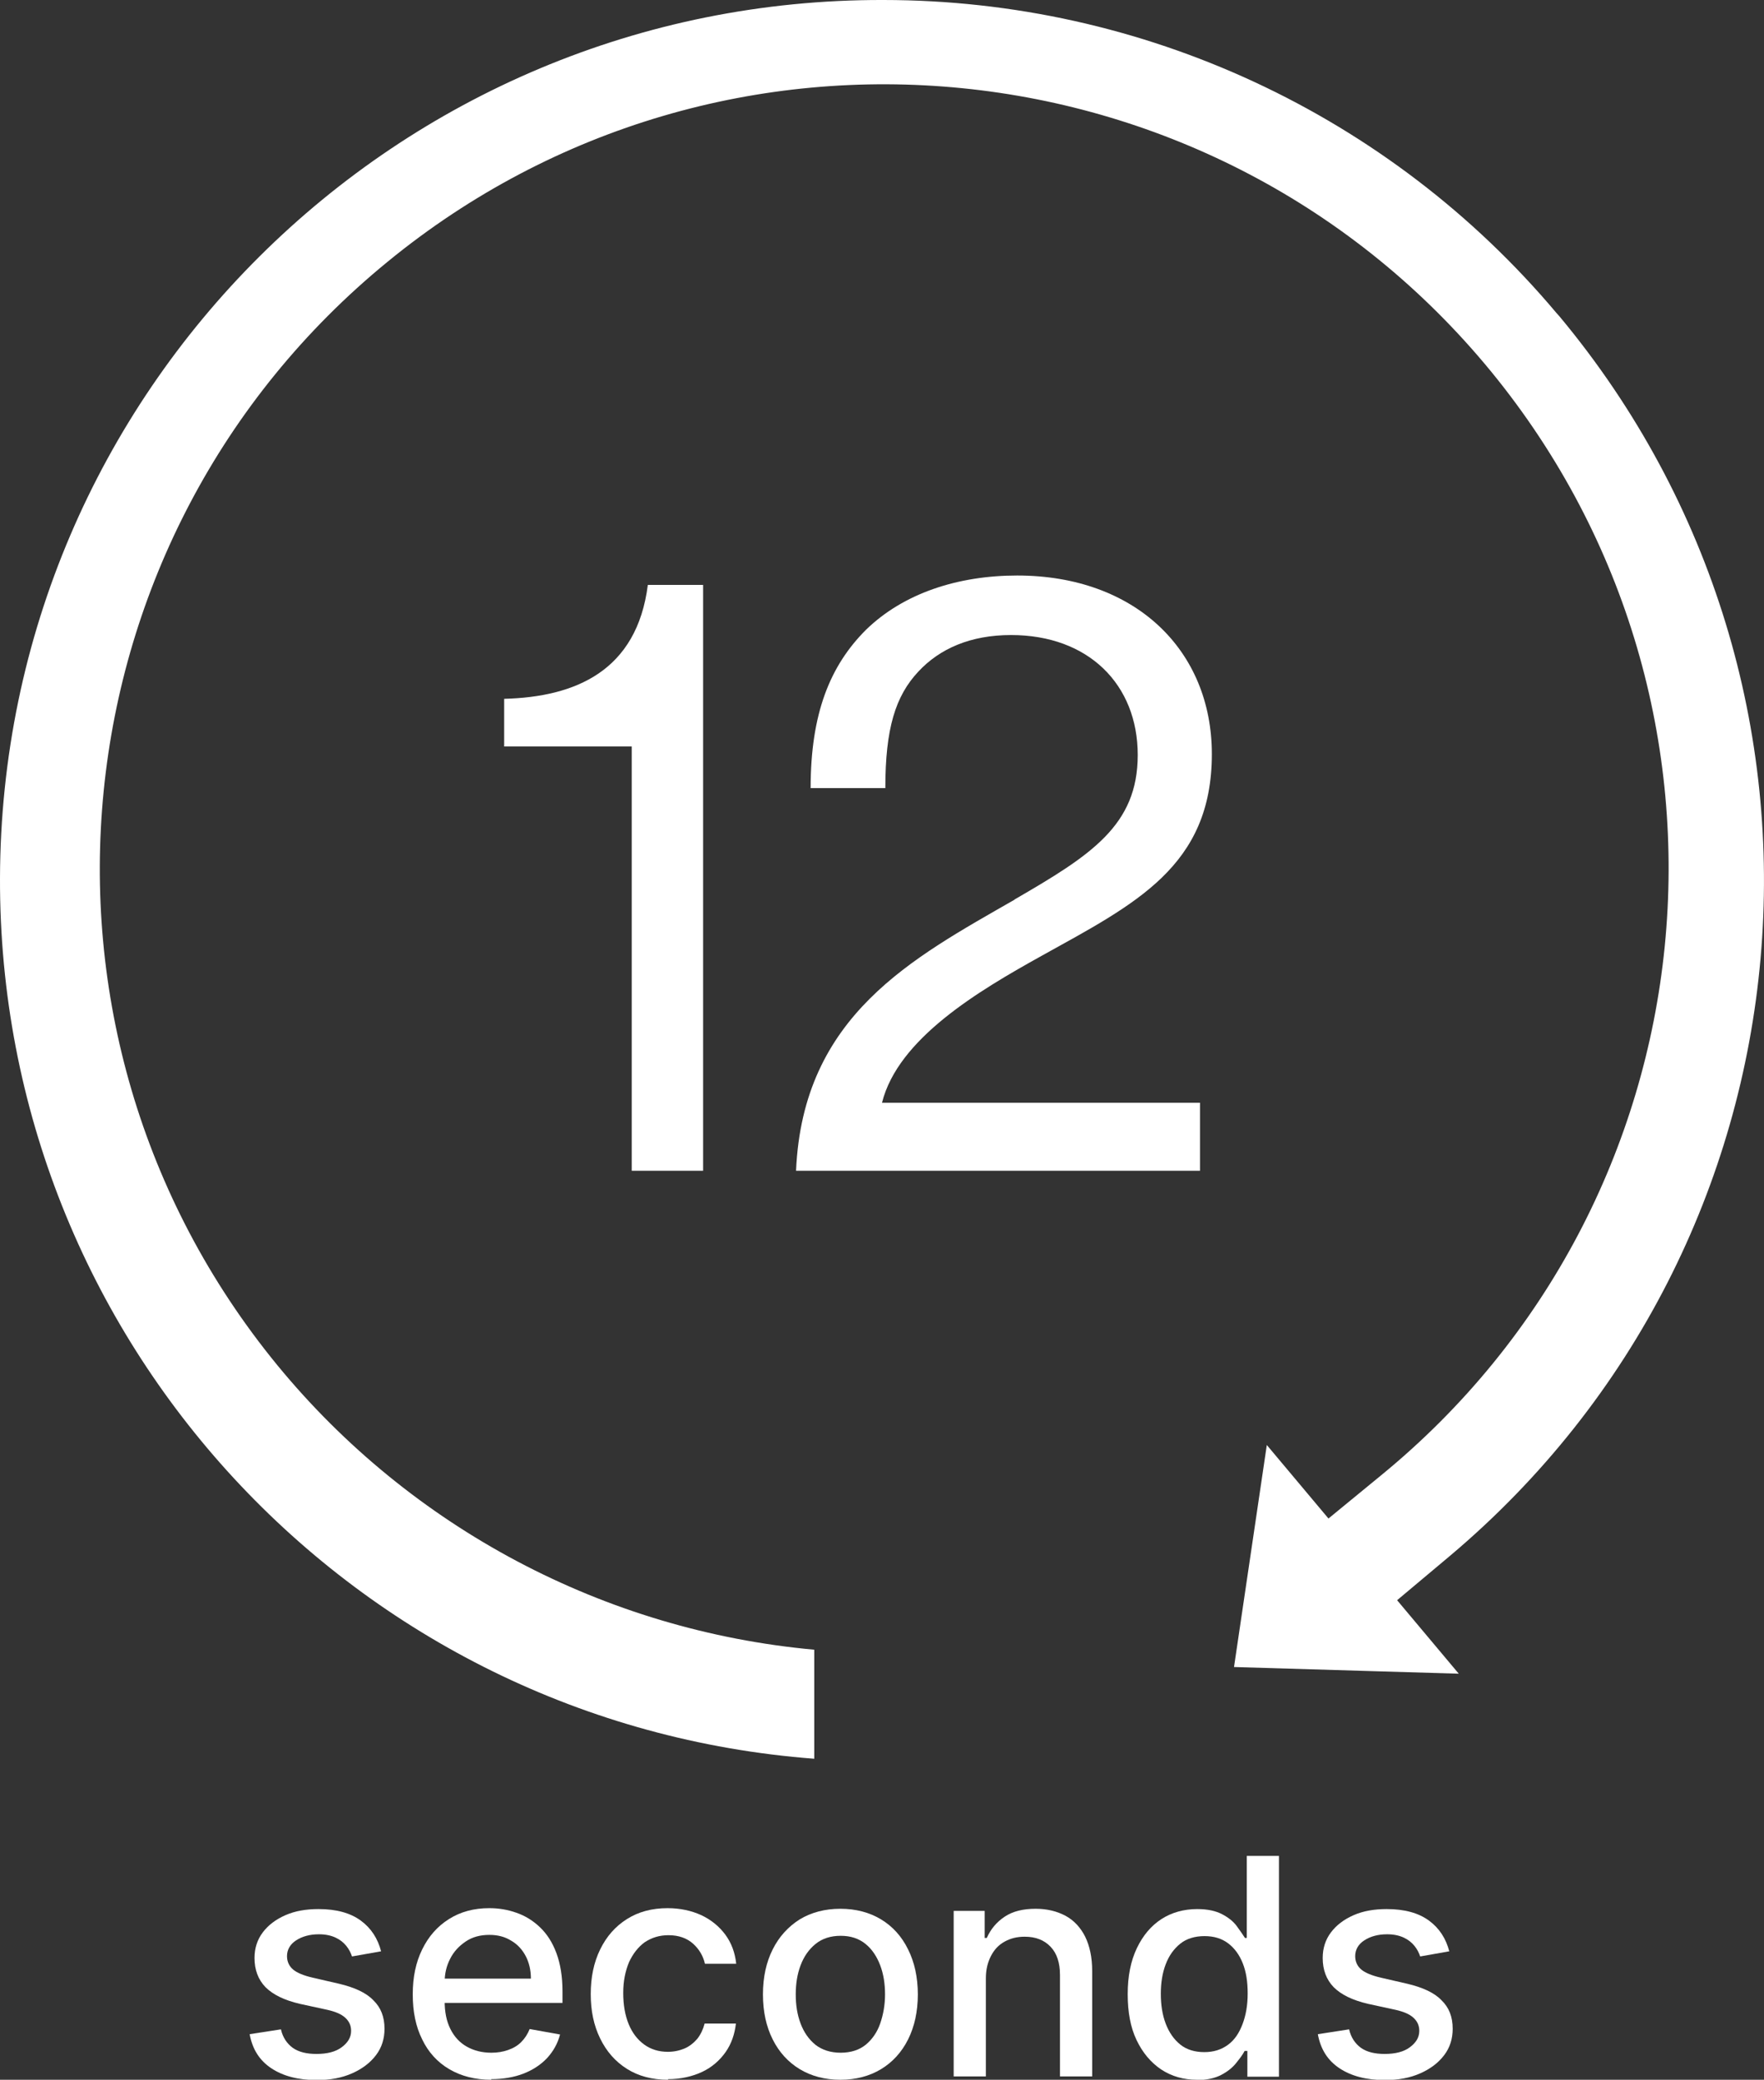
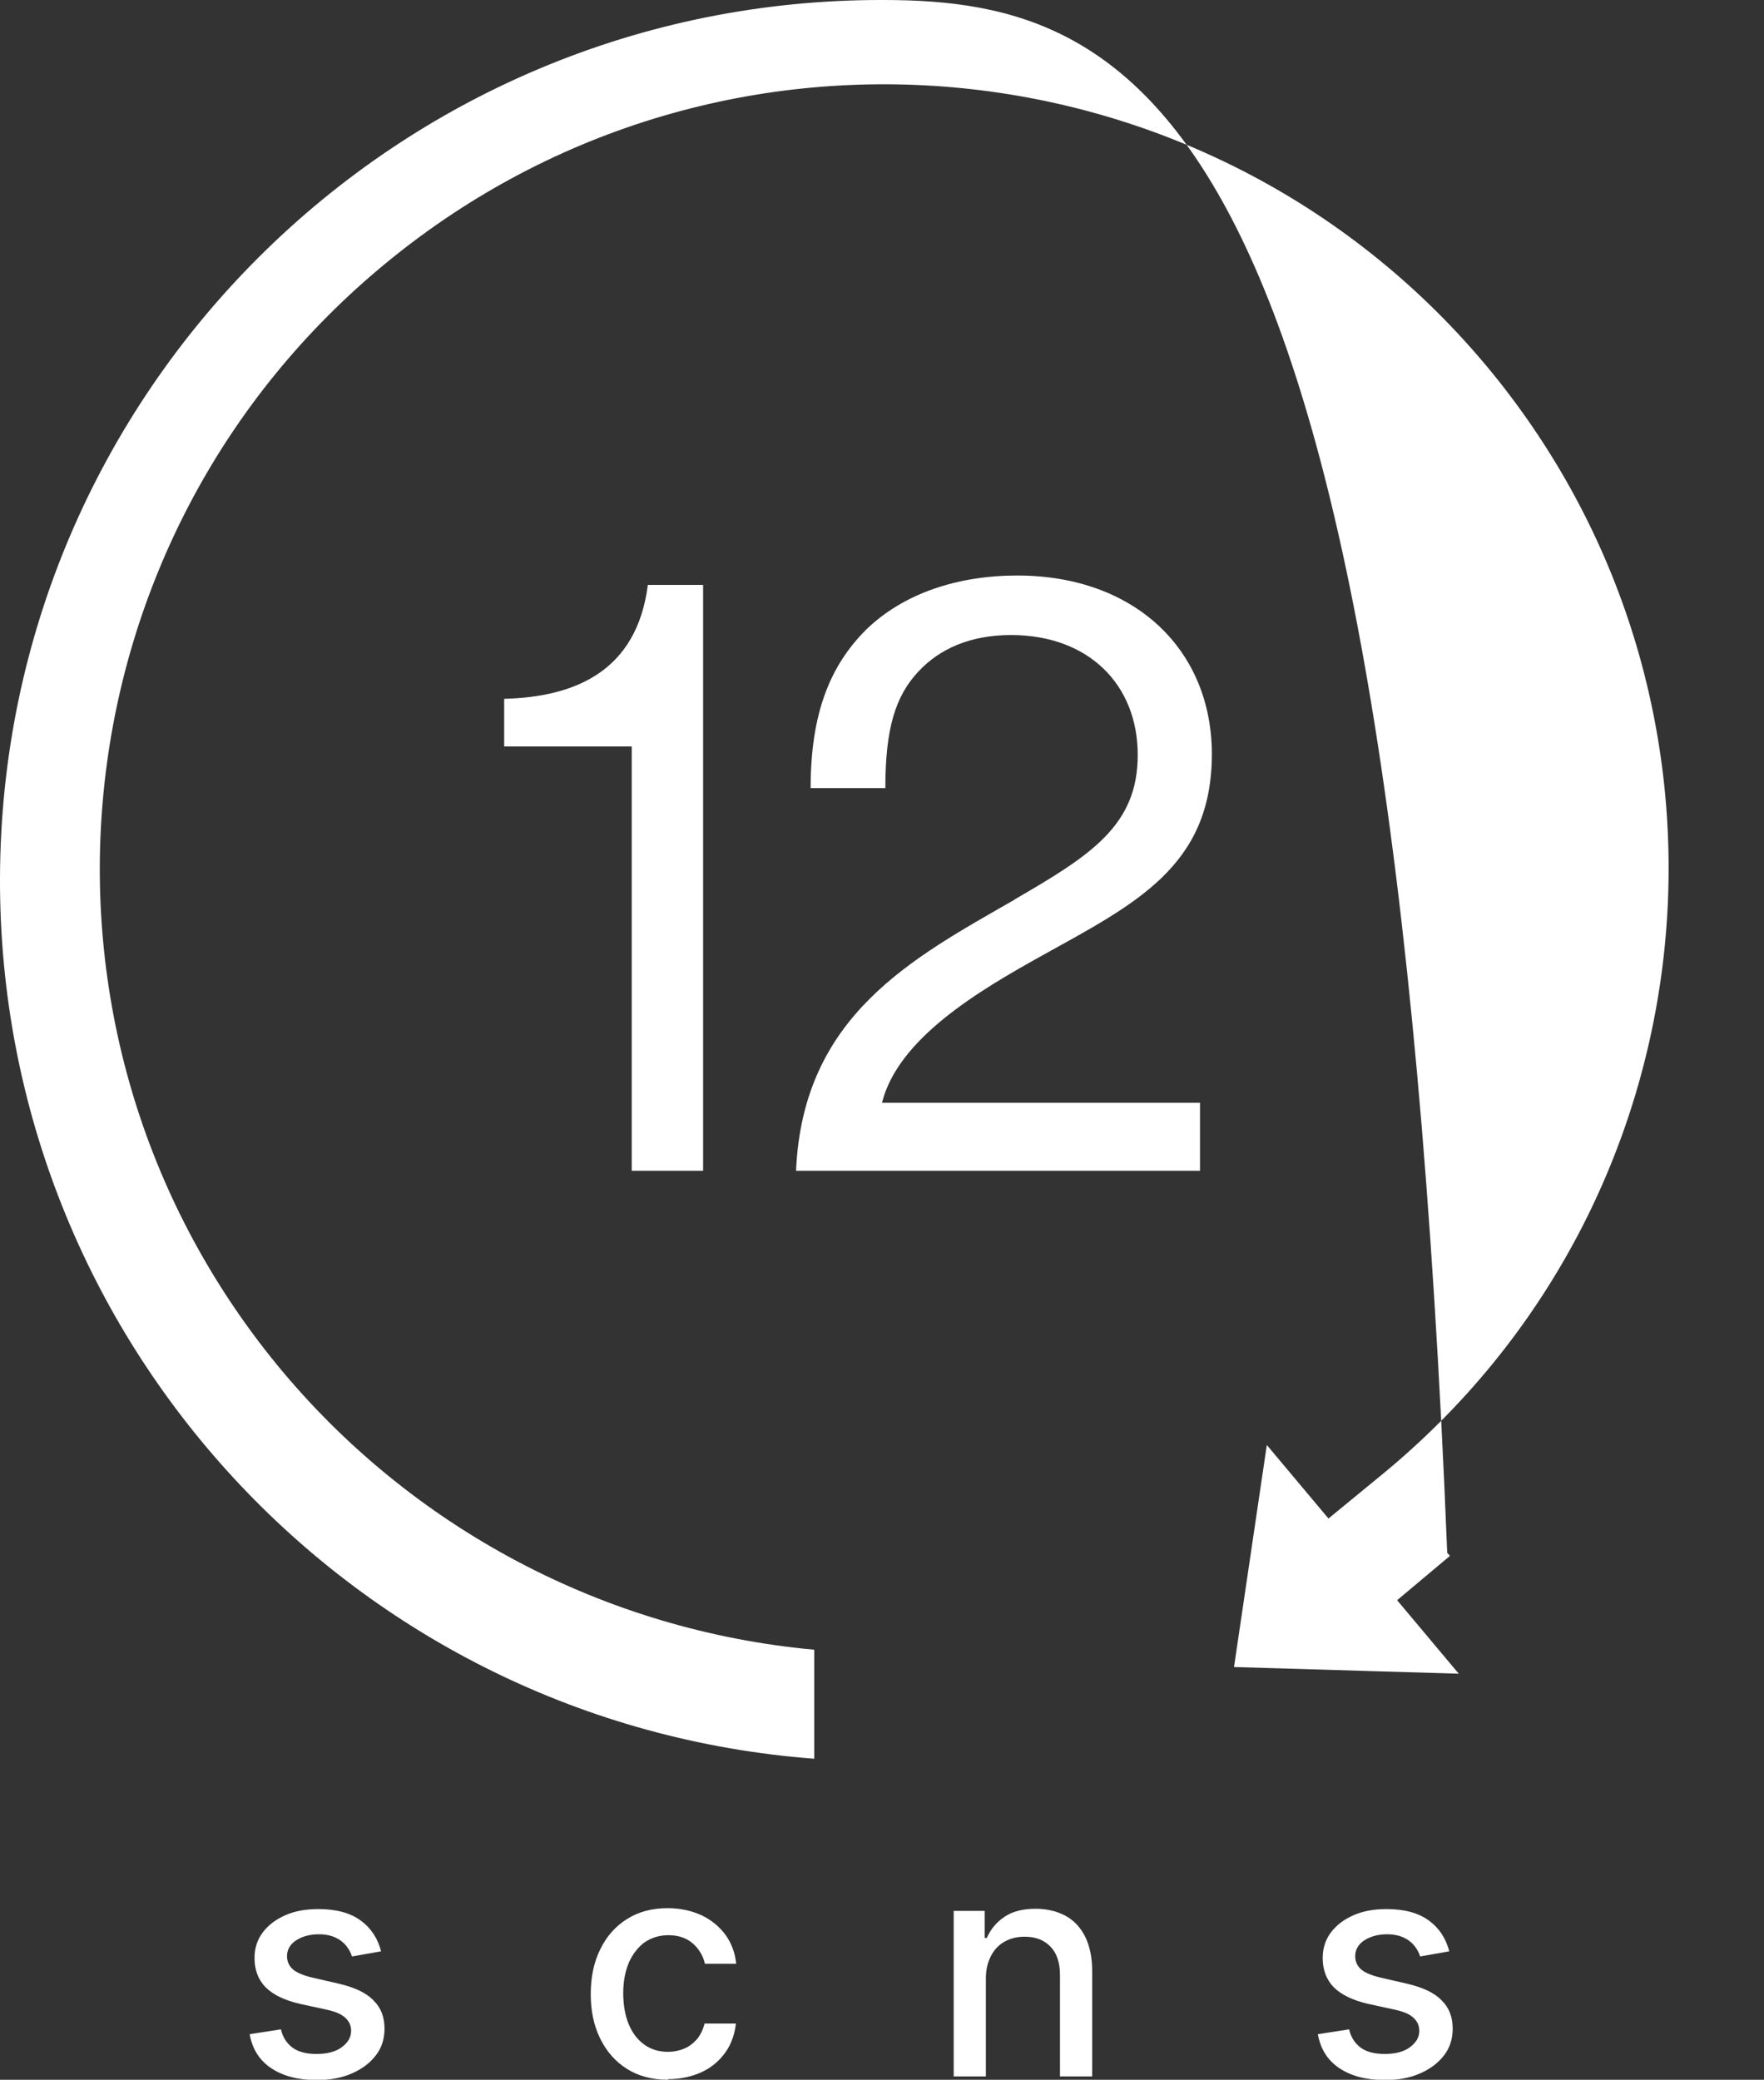
<svg xmlns="http://www.w3.org/2000/svg" version="1.1" viewBox="0 0 58.08 68.48">
  <rect x="0" y="0" width="58.08" height="68.48" fill="#333333" stroke="none" />
  <defs>
    <style>
      .cls-1 {
        isolation: isolate;
      }

      .cls-2 {
        fill: #fff;
      }
    </style>
  </defs>
  <g>
    <g id="_レイヤー_1" data-name="レイヤー_1">
      <g>
-         <path id="_パス_4858" data-name="パス_4858" class="cls-2" d="M29.08,0h0C13.06-.04.04,12.91,0,28.92c-.04,15.2,11.66,27.84,26.81,28.99v-3.59c-6.91-.63-13.28-4.01-17.68-9.37C.09,33.92,1.72,17.65,12.76,8.62,23.79-.42,40.06,1.21,49.1,12.24c9.03,11.04,7.41,27.31-3.63,36.34h0s-1.73,1.42-1.73,1.42l-2.03-2.42-1.08,7.31,7.4.22-2.03-2.42,1.74-1.46c12.23-10.3,13.84-28.54,3.6-40.82l-.09-.1C45.75,3.77,37.63,0,29.08,0" />
+         <path id="_パス_4858" data-name="パス_4858" class="cls-2" d="M29.08,0h0C13.06-.04.04,12.91,0,28.92c-.04,15.2,11.66,27.84,26.81,28.99v-3.59c-6.91-.63-13.28-4.01-17.68-9.37C.09,33.92,1.72,17.65,12.76,8.62,23.79-.42,40.06,1.21,49.1,12.24c9.03,11.04,7.41,27.31-3.63,36.34h0s-1.73,1.42-1.73,1.42l-2.03-2.42-1.08,7.31,7.4.22-2.03-2.42,1.74-1.46l-.09-.1C45.75,3.77,37.63,0,29.08,0" />
        <g id="seconds" class="cls-1">
          <g class="cls-1">
            <path class="cls-2" d="M12.55,64.25l-.96.17c-.04-.12-.1-.24-.19-.35s-.2-.2-.35-.27c-.15-.07-.33-.11-.55-.11-.3,0-.55.07-.75.2s-.3.31-.3.52c0,.18.07.33.2.44.13.11.35.2.65.27l.87.2c.5.12.88.29,1.12.54.25.24.37.55.37.94,0,.33-.09.62-.28.87-.19.25-.45.45-.79.6s-.72.22-1.16.22c-.61,0-1.11-.13-1.5-.39-.39-.26-.62-.63-.71-1.12l1.03-.16c.06.27.2.47.39.61.2.14.46.2.78.2.35,0,.63-.07.83-.22s.31-.32.31-.54c0-.17-.06-.31-.19-.43-.13-.12-.32-.2-.58-.26l-.92-.2c-.51-.12-.88-.3-1.13-.55-.24-.25-.36-.57-.36-.96,0-.32.09-.6.27-.84.18-.24.43-.43.75-.57.32-.14.68-.2,1.09-.2.59,0,1.05.13,1.39.38.34.25.56.59.67,1.02Z" />
-             <path class="cls-2" d="M16.18,68.48c-.54,0-1-.12-1.39-.35-.39-.23-.69-.56-.89-.98-.21-.42-.31-.91-.31-1.48s.1-1.05.31-1.48.5-.76.88-1c.38-.24.82-.36,1.33-.36.31,0,.61.05.89.15.29.1.55.26.78.48s.41.5.54.85c.13.35.2.77.2,1.26v.38h-4.34v-.8h3.3c0-.28-.06-.53-.17-.74s-.27-.39-.48-.51c-.21-.13-.44-.19-.72-.19-.3,0-.56.07-.78.22-.22.15-.39.33-.51.57-.12.23-.18.49-.18.76v.62c0,.37.06.67.19.93.13.26.31.45.54.58s.5.2.81.2c.2,0,.38-.03.55-.09.17-.06.31-.14.43-.26.12-.12.21-.26.28-.43l1,.18c-.08.3-.22.55-.43.78-.21.22-.47.39-.78.51-.31.12-.67.18-1.06.18Z" />
            <path class="cls-2" d="M22,68.48c-.53,0-.98-.12-1.36-.36s-.67-.57-.88-1-.31-.91-.31-1.46.1-1.04.31-1.47.5-.76.88-1c.38-.24.82-.36,1.34-.36.41,0,.78.08,1.11.23.32.15.59.37.79.64.2.27.32.59.36.96h-1.03c-.06-.26-.19-.48-.39-.66-.2-.18-.47-.28-.81-.28-.3,0-.55.08-.78.23-.22.16-.39.38-.52.66-.12.29-.19.62-.19,1.01s.06.74.18,1.03c.12.29.29.51.51.67.22.16.48.24.78.24.2,0,.38-.04.55-.11.16-.07.3-.18.42-.32.11-.14.19-.31.24-.5h1.03c-.04.35-.15.67-.34.94s-.45.5-.77.65-.7.24-1.13.24Z" />
-             <path class="cls-2" d="M27.67,68.48c-.51,0-.96-.12-1.34-.35-.38-.23-.68-.56-.89-.98s-.32-.91-.32-1.48.11-1.06.32-1.48c.21-.42.51-.75.89-.99.38-.23.83-.35,1.34-.35s.96.12,1.34.35.68.56.89.99c.21.42.32.92.32,1.48s-.11,1.06-.32,1.48c-.21.42-.51.75-.89.98s-.83.35-1.34.35ZM27.68,67.59c.33,0,.61-.09.82-.26s.38-.41.48-.7c.1-.29.16-.61.16-.96s-.05-.67-.16-.96c-.11-.29-.27-.53-.48-.7-.22-.18-.49-.27-.82-.27s-.61.09-.83.27c-.22.18-.38.41-.49.7-.11.29-.16.61-.16.96s.05.67.16.96c.11.29.27.52.49.7.22.17.5.26.83.26Z" />
            <path class="cls-2" d="M32.46,65.13v3.24h-1.06v-5.45h1.02v.89h.07c.13-.29.32-.52.59-.7s.61-.26,1.02-.26c.37,0,.7.08.98.23s.5.39.65.69c.15.31.23.68.23,1.13v3.47h-1.06v-3.34c0-.4-.1-.71-.31-.93s-.49-.33-.85-.33c-.25,0-.46.05-.66.16s-.34.26-.45.47c-.11.21-.17.45-.17.74Z" />
-             <path class="cls-2" d="M39.41,68.48c-.44,0-.83-.11-1.18-.34-.34-.23-.61-.55-.81-.97s-.29-.92-.29-1.51.1-1.09.3-1.51.47-.74.81-.96.74-.33,1.18-.33c.34,0,.61.06.82.17.21.11.37.24.48.39.11.15.2.28.27.39h.06v-2.7h1.06v7.27h-1.04v-.85h-.09c-.06.12-.16.25-.28.4s-.28.28-.49.39c-.21.11-.48.17-.81.17ZM39.65,67.57c.31,0,.56-.08.78-.24s.37-.39.48-.68c.11-.29.17-.62.17-1.01s-.05-.71-.16-.99-.27-.5-.48-.66c-.21-.16-.47-.24-.78-.24s-.59.08-.8.25c-.21.17-.37.39-.48.68-.11.29-.16.61-.16.97s.05.69.16.98c.11.29.27.52.48.69s.48.25.79.25Z" />
            <path class="cls-2" d="M47.72,64.25l-.96.17c-.04-.12-.1-.24-.19-.35s-.2-.2-.35-.27c-.15-.07-.33-.11-.55-.11-.3,0-.55.07-.75.2s-.3.31-.3.52c0,.18.07.33.2.44.13.11.35.2.65.27l.87.2c.5.12.88.29,1.12.54.25.24.37.55.37.94,0,.33-.09.62-.28.87-.19.25-.45.45-.79.6s-.72.22-1.16.22c-.61,0-1.11-.13-1.5-.39-.39-.26-.62-.63-.71-1.12l1.03-.16c.06.27.2.47.39.61.2.14.46.2.78.2.35,0,.63-.07.83-.22s.31-.32.31-.54c0-.17-.06-.31-.19-.43-.13-.12-.32-.2-.58-.26l-.92-.2c-.51-.12-.88-.3-1.13-.55-.24-.25-.36-.57-.36-.96,0-.32.09-.6.27-.84.18-.24.43-.43.75-.57.32-.14.68-.2,1.09-.2.59,0,1.05.13,1.39.38.34.25.56.59.67,1.02Z" />
          </g>
        </g>
        <g id="_12" class="cls-1">
          <g class="cls-1">
            <path class="cls-2" d="M20.8,24.58h-4.2v-1.57c2.35-.06,4.37-.92,4.73-3.75h1.82v19.29h-2.35v-13.97Z" />
            <path class="cls-2" d="M33.4,29.62c2.52-1.46,4.06-2.44,4.06-4.76s-1.62-3.95-4.17-3.95c-1.34,0-2.35.45-3.05,1.2-.76.81-1.09,1.88-1.09,3.84h-2.46c0-2.46.64-4.03,1.82-5.21,1.23-1.2,3.02-1.79,4.98-1.79,3.89,0,6.41,2.46,6.41,5.88,0,3.7-2.52,4.93-5.6,6.64-2.07,1.15-4.73,2.72-5.26,4.84h10.47v2.24h-13.3c.22-5.12,3.84-7,7.2-8.93Z" />
          </g>
        </g>
      </g>
    </g>
  </g>
</svg>